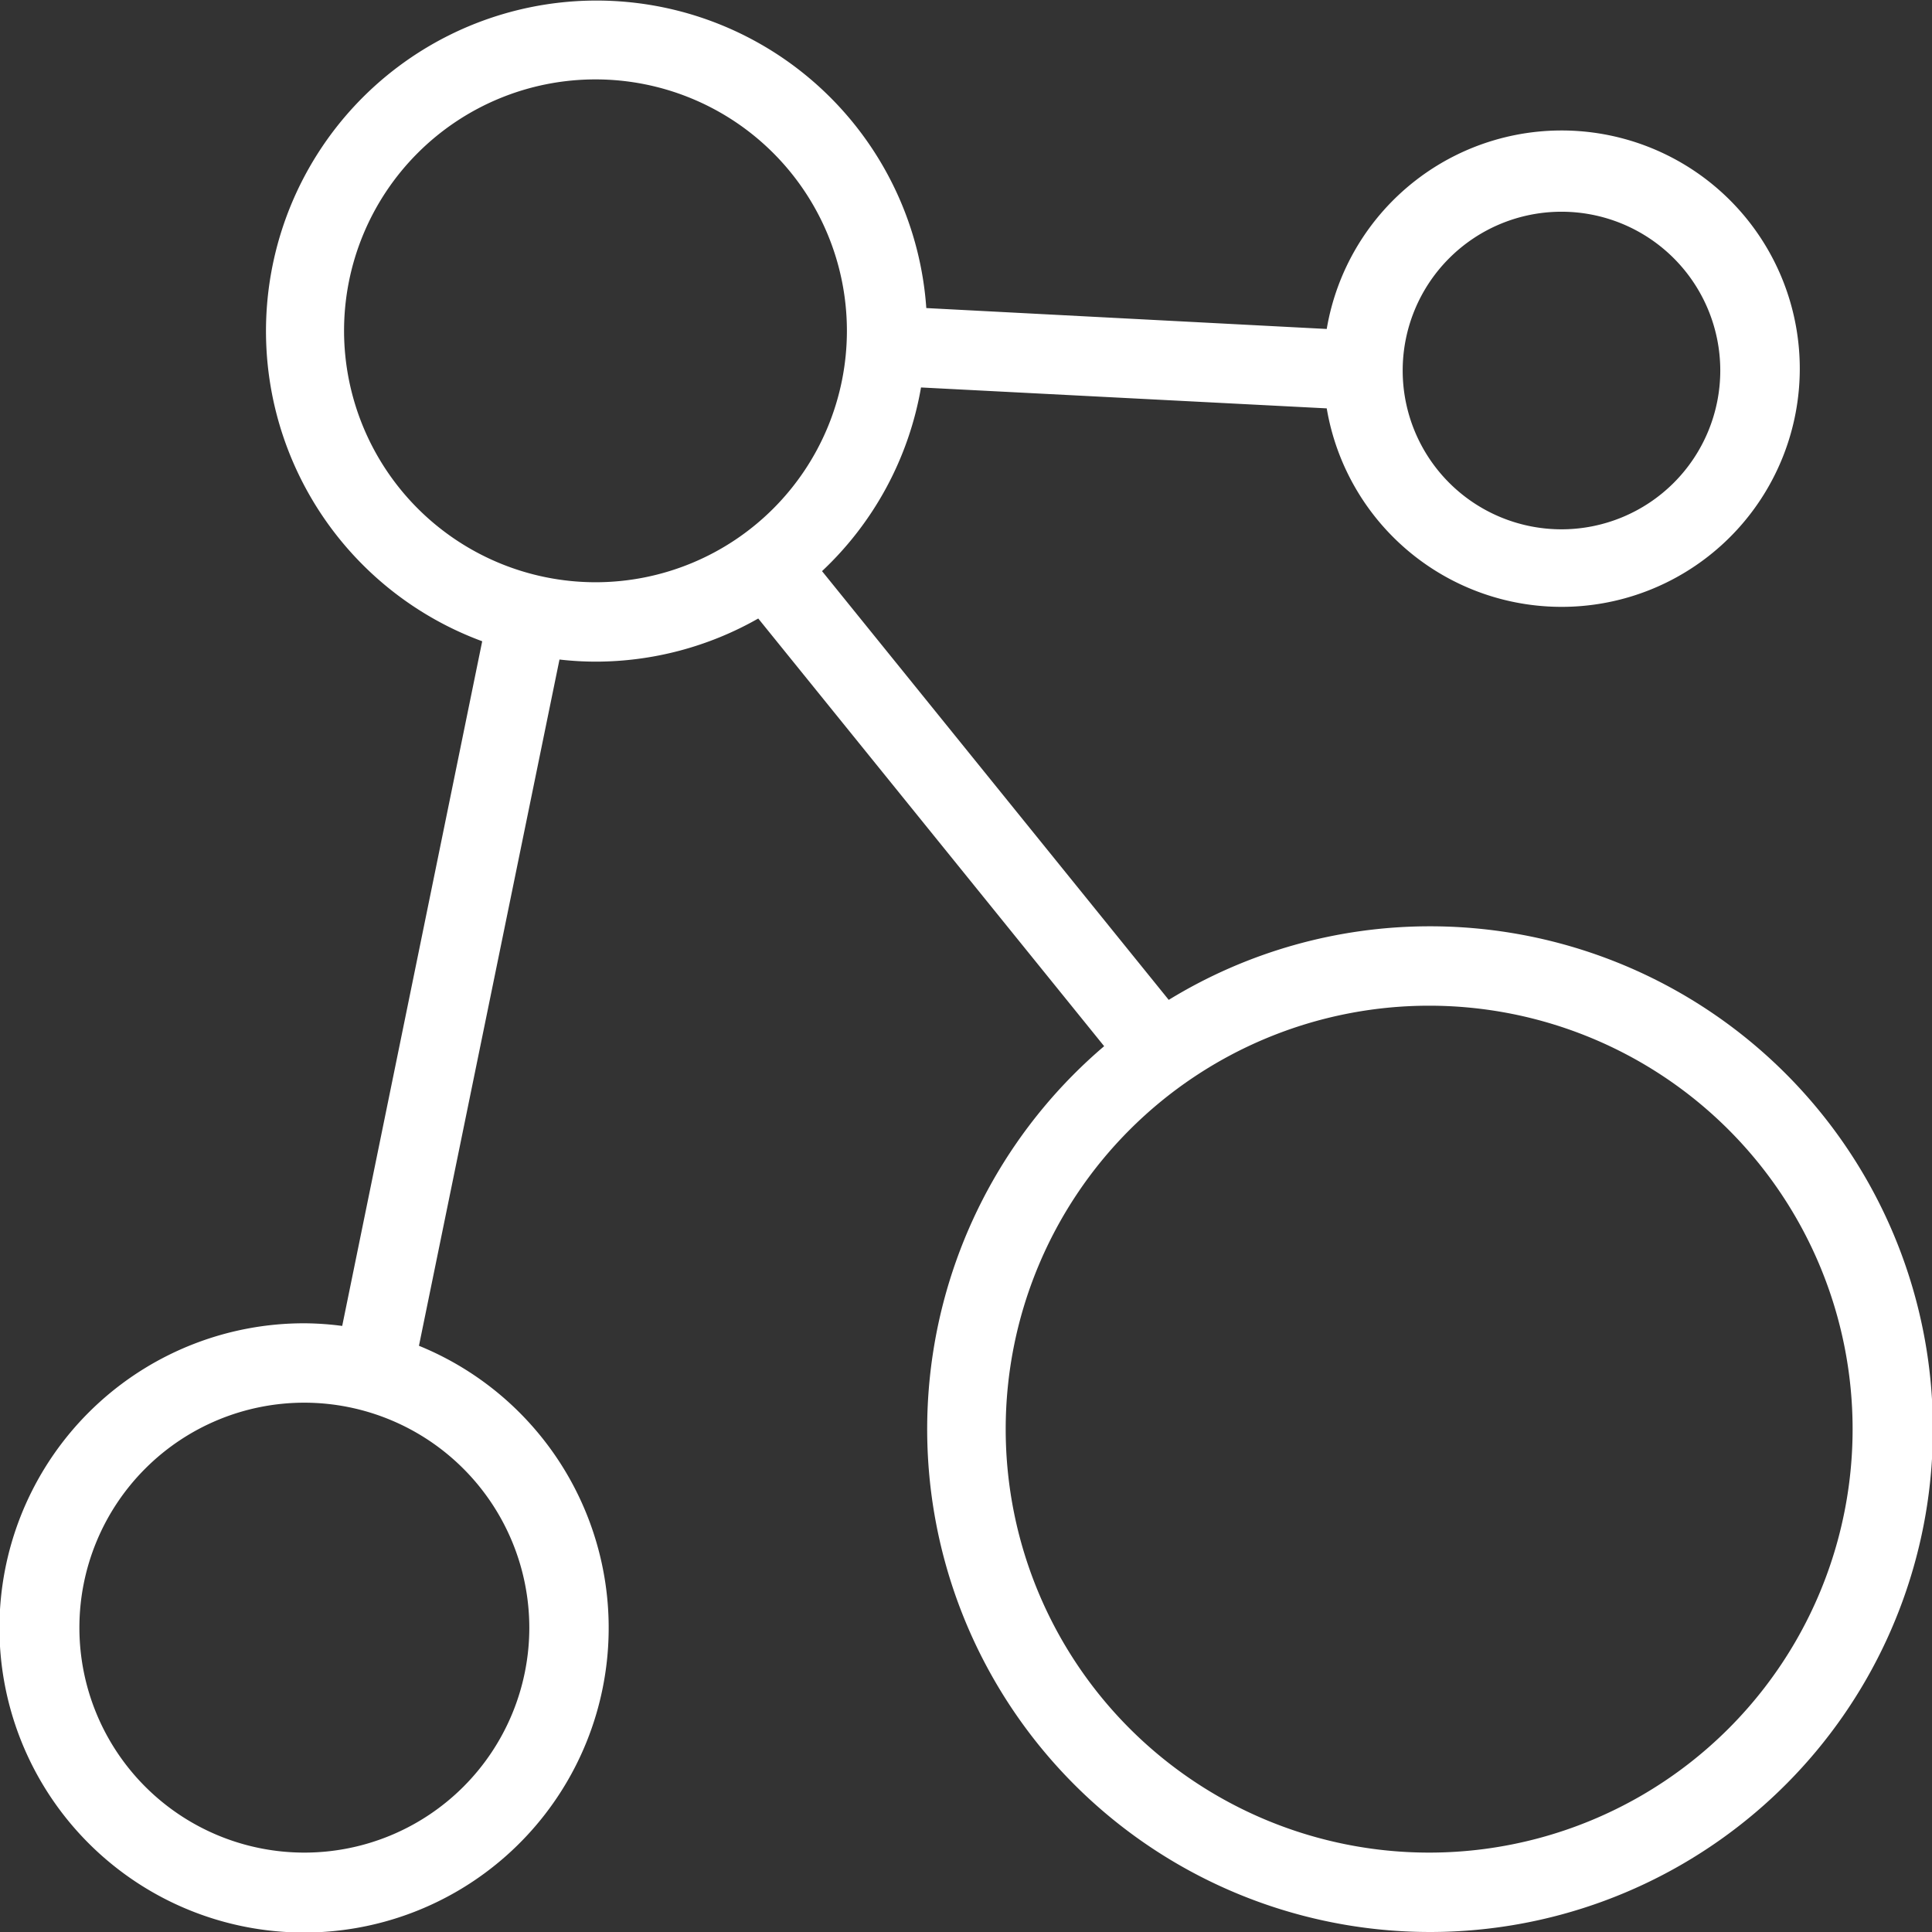
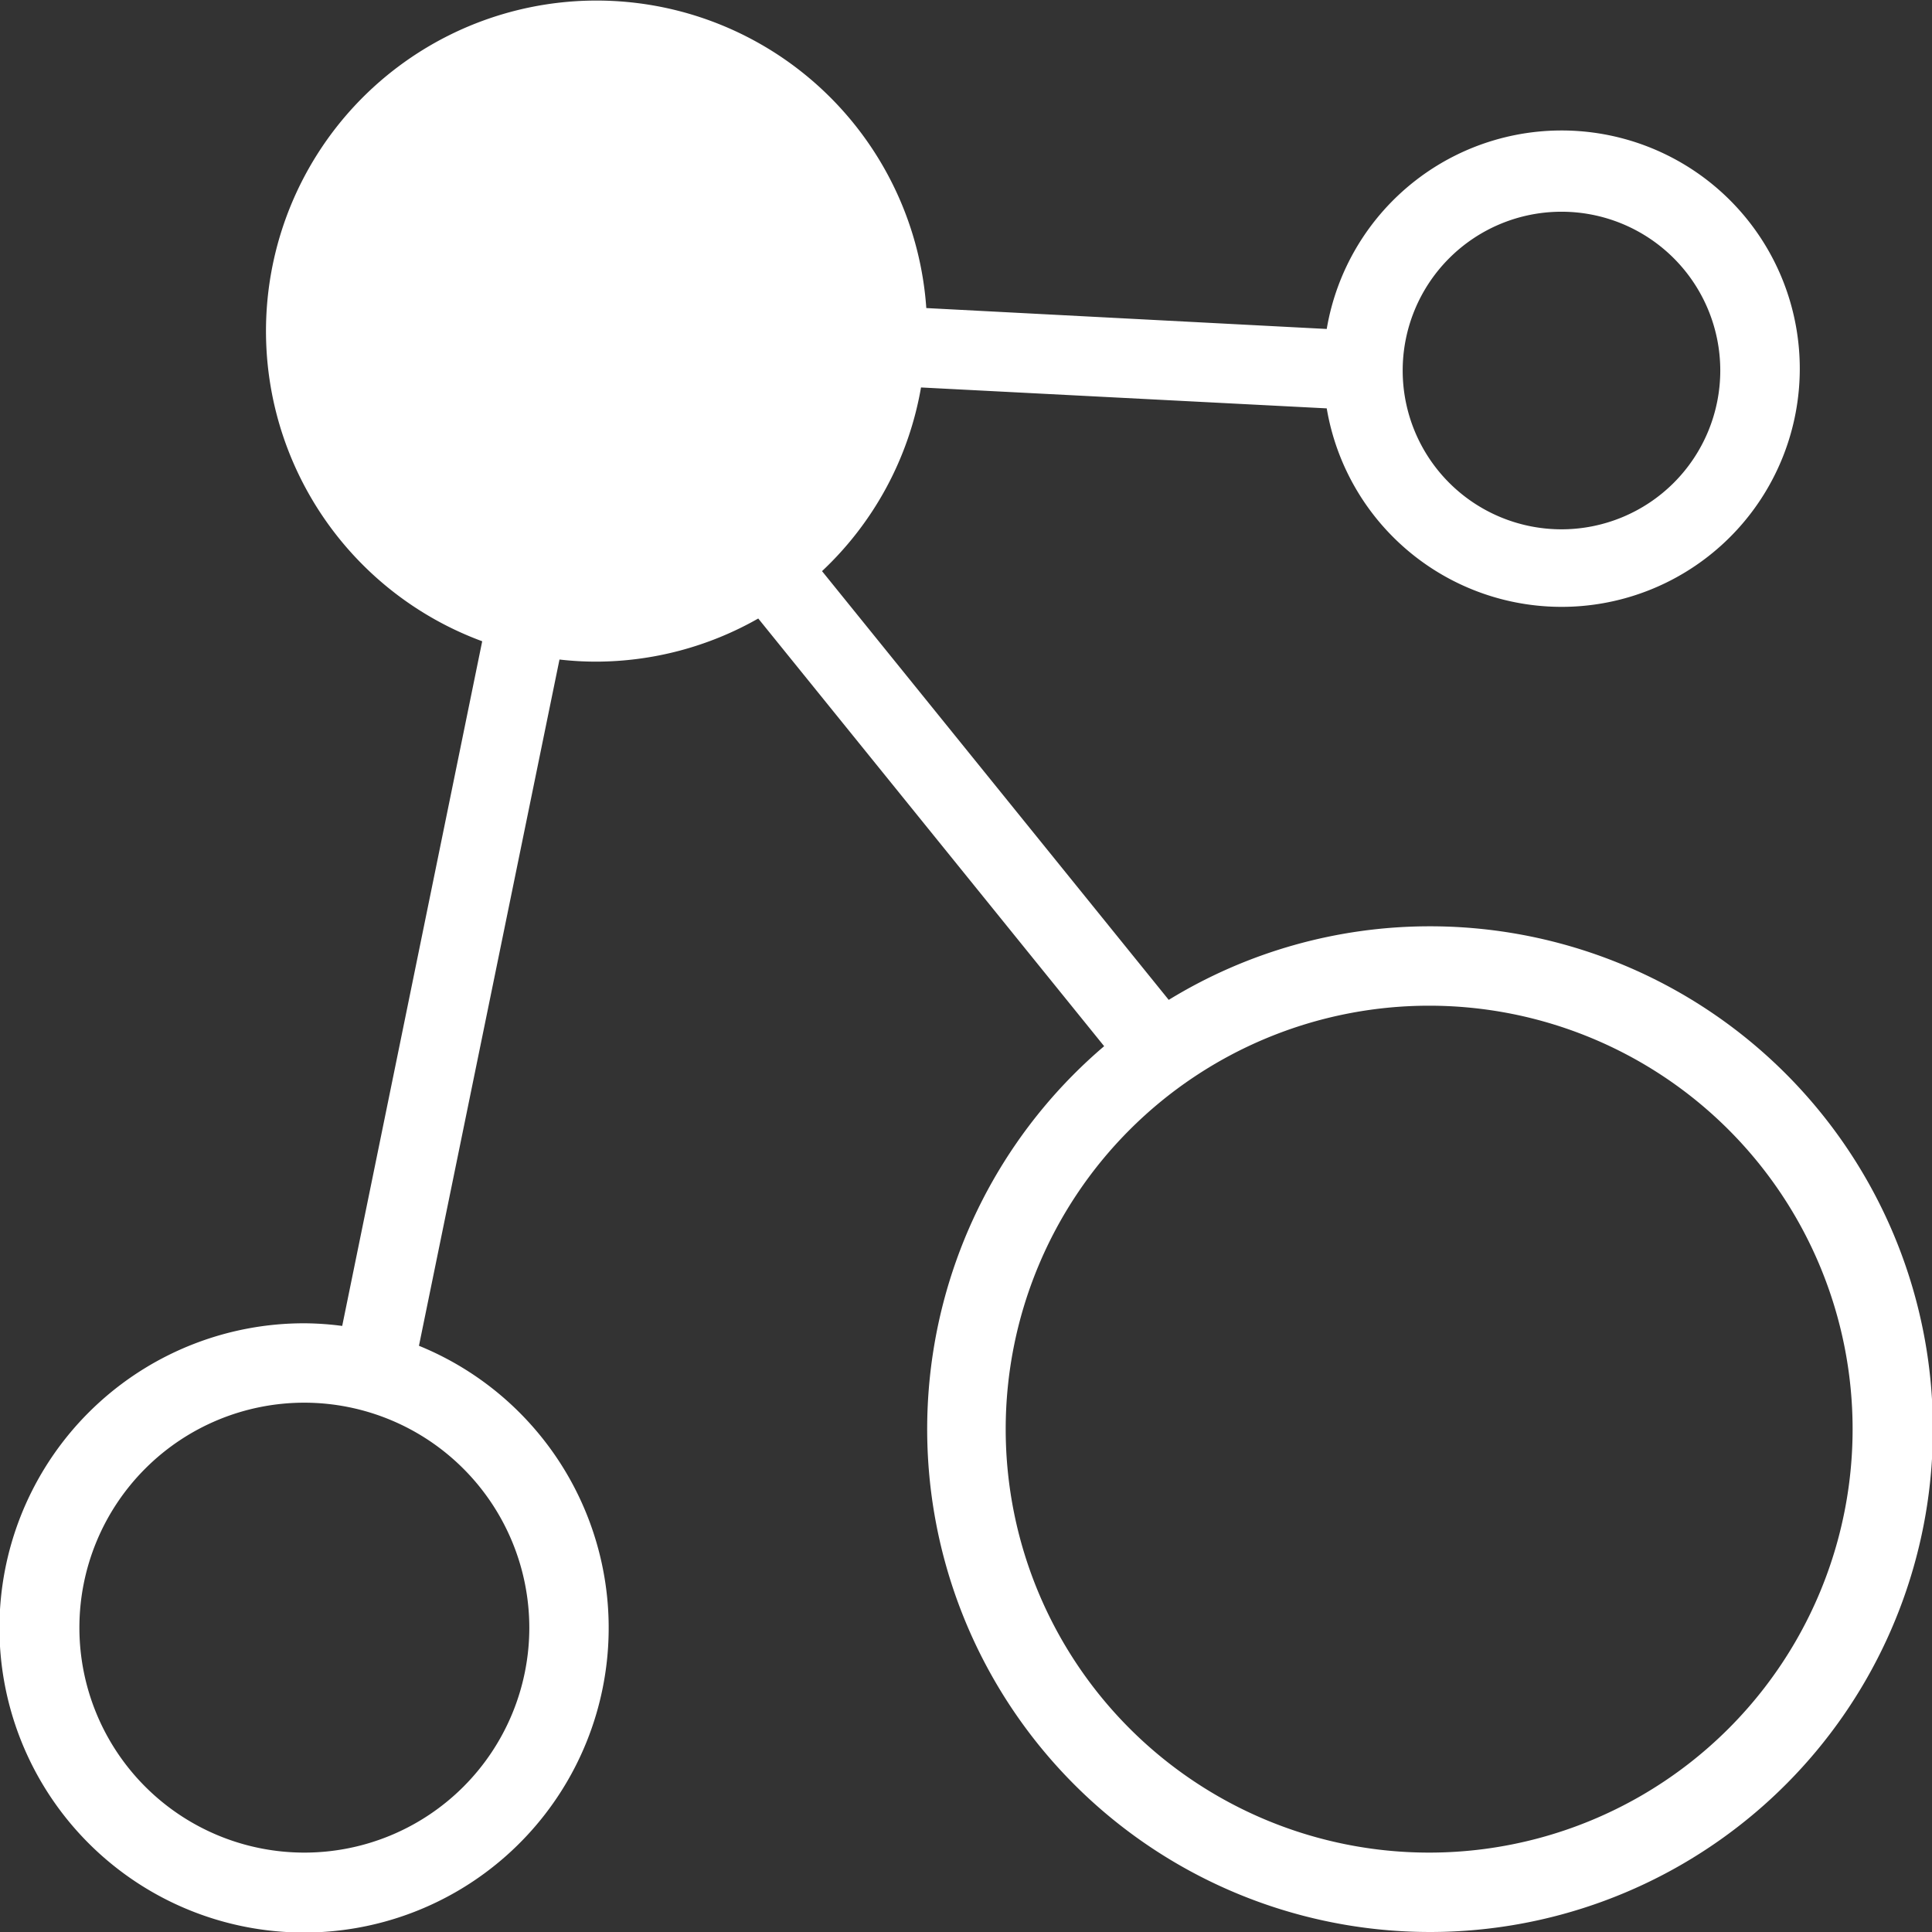
<svg xmlns="http://www.w3.org/2000/svg" viewBox="0 0 73 73">
  <rect x="0" y="0" width="73" height="73" fill="#333333" stroke="none" />
  <defs>
    <style>.cls-1{fill:#fff;}</style>
  </defs>
  <g id="图层_2" data-name="图层 2">
    <g id="内容">
      <g id="图层_129" data-name="图层 129">
-         <path class="cls-1" d="M54,35a18.89,18.89,0,0,0-9.84,2.78l-13.1-16.2a12.42,12.42,0,0,0,3.74-6.94l15.33.79a9,9,0,1,0,0-3L35,11.64A12.49,12.49,0,1,0,18.22,24.23L12.93,50.1A11.32,11.32,0,0,0,11.5,50a11.51,11.51,0,1,0,4.33.85l5.31-25.93A12.12,12.12,0,0,0,22.5,25a12.43,12.43,0,0,0,6.15-1.63L41.72,39.53A19,19,0,1,0,54,35ZM59,8a6,6,0,1,1-6,6A6,6,0,0,1,59,8ZM20,61.5A8.5,8.5,0,1,1,11.5,53,8.51,8.51,0,0,1,20,61.5Zm-7-49A9.5,9.5,0,1,1,22.5,22,9.51,9.51,0,0,1,13,12.5ZM54,70A16,16,0,1,1,70,54,16,16,0,0,1,54,70Z" />
+         <path class="cls-1" d="M54,35a18.89,18.89,0,0,0-9.84,2.78l-13.1-16.2a12.42,12.42,0,0,0,3.74-6.94l15.33.79a9,9,0,1,0,0-3L35,11.64A12.49,12.49,0,1,0,18.22,24.23L12.93,50.1A11.32,11.32,0,0,0,11.5,50a11.51,11.51,0,1,0,4.33.85l5.31-25.93A12.12,12.12,0,0,0,22.5,25a12.43,12.43,0,0,0,6.15-1.63L41.72,39.53A19,19,0,1,0,54,35ZM59,8a6,6,0,1,1-6,6A6,6,0,0,1,59,8ZM20,61.5A8.5,8.5,0,1,1,11.5,53,8.51,8.51,0,0,1,20,61.5Zm-7-49ZM54,70A16,16,0,1,1,70,54,16,16,0,0,1,54,70Z" />
      </g>
    </g>
  </g>
</svg>